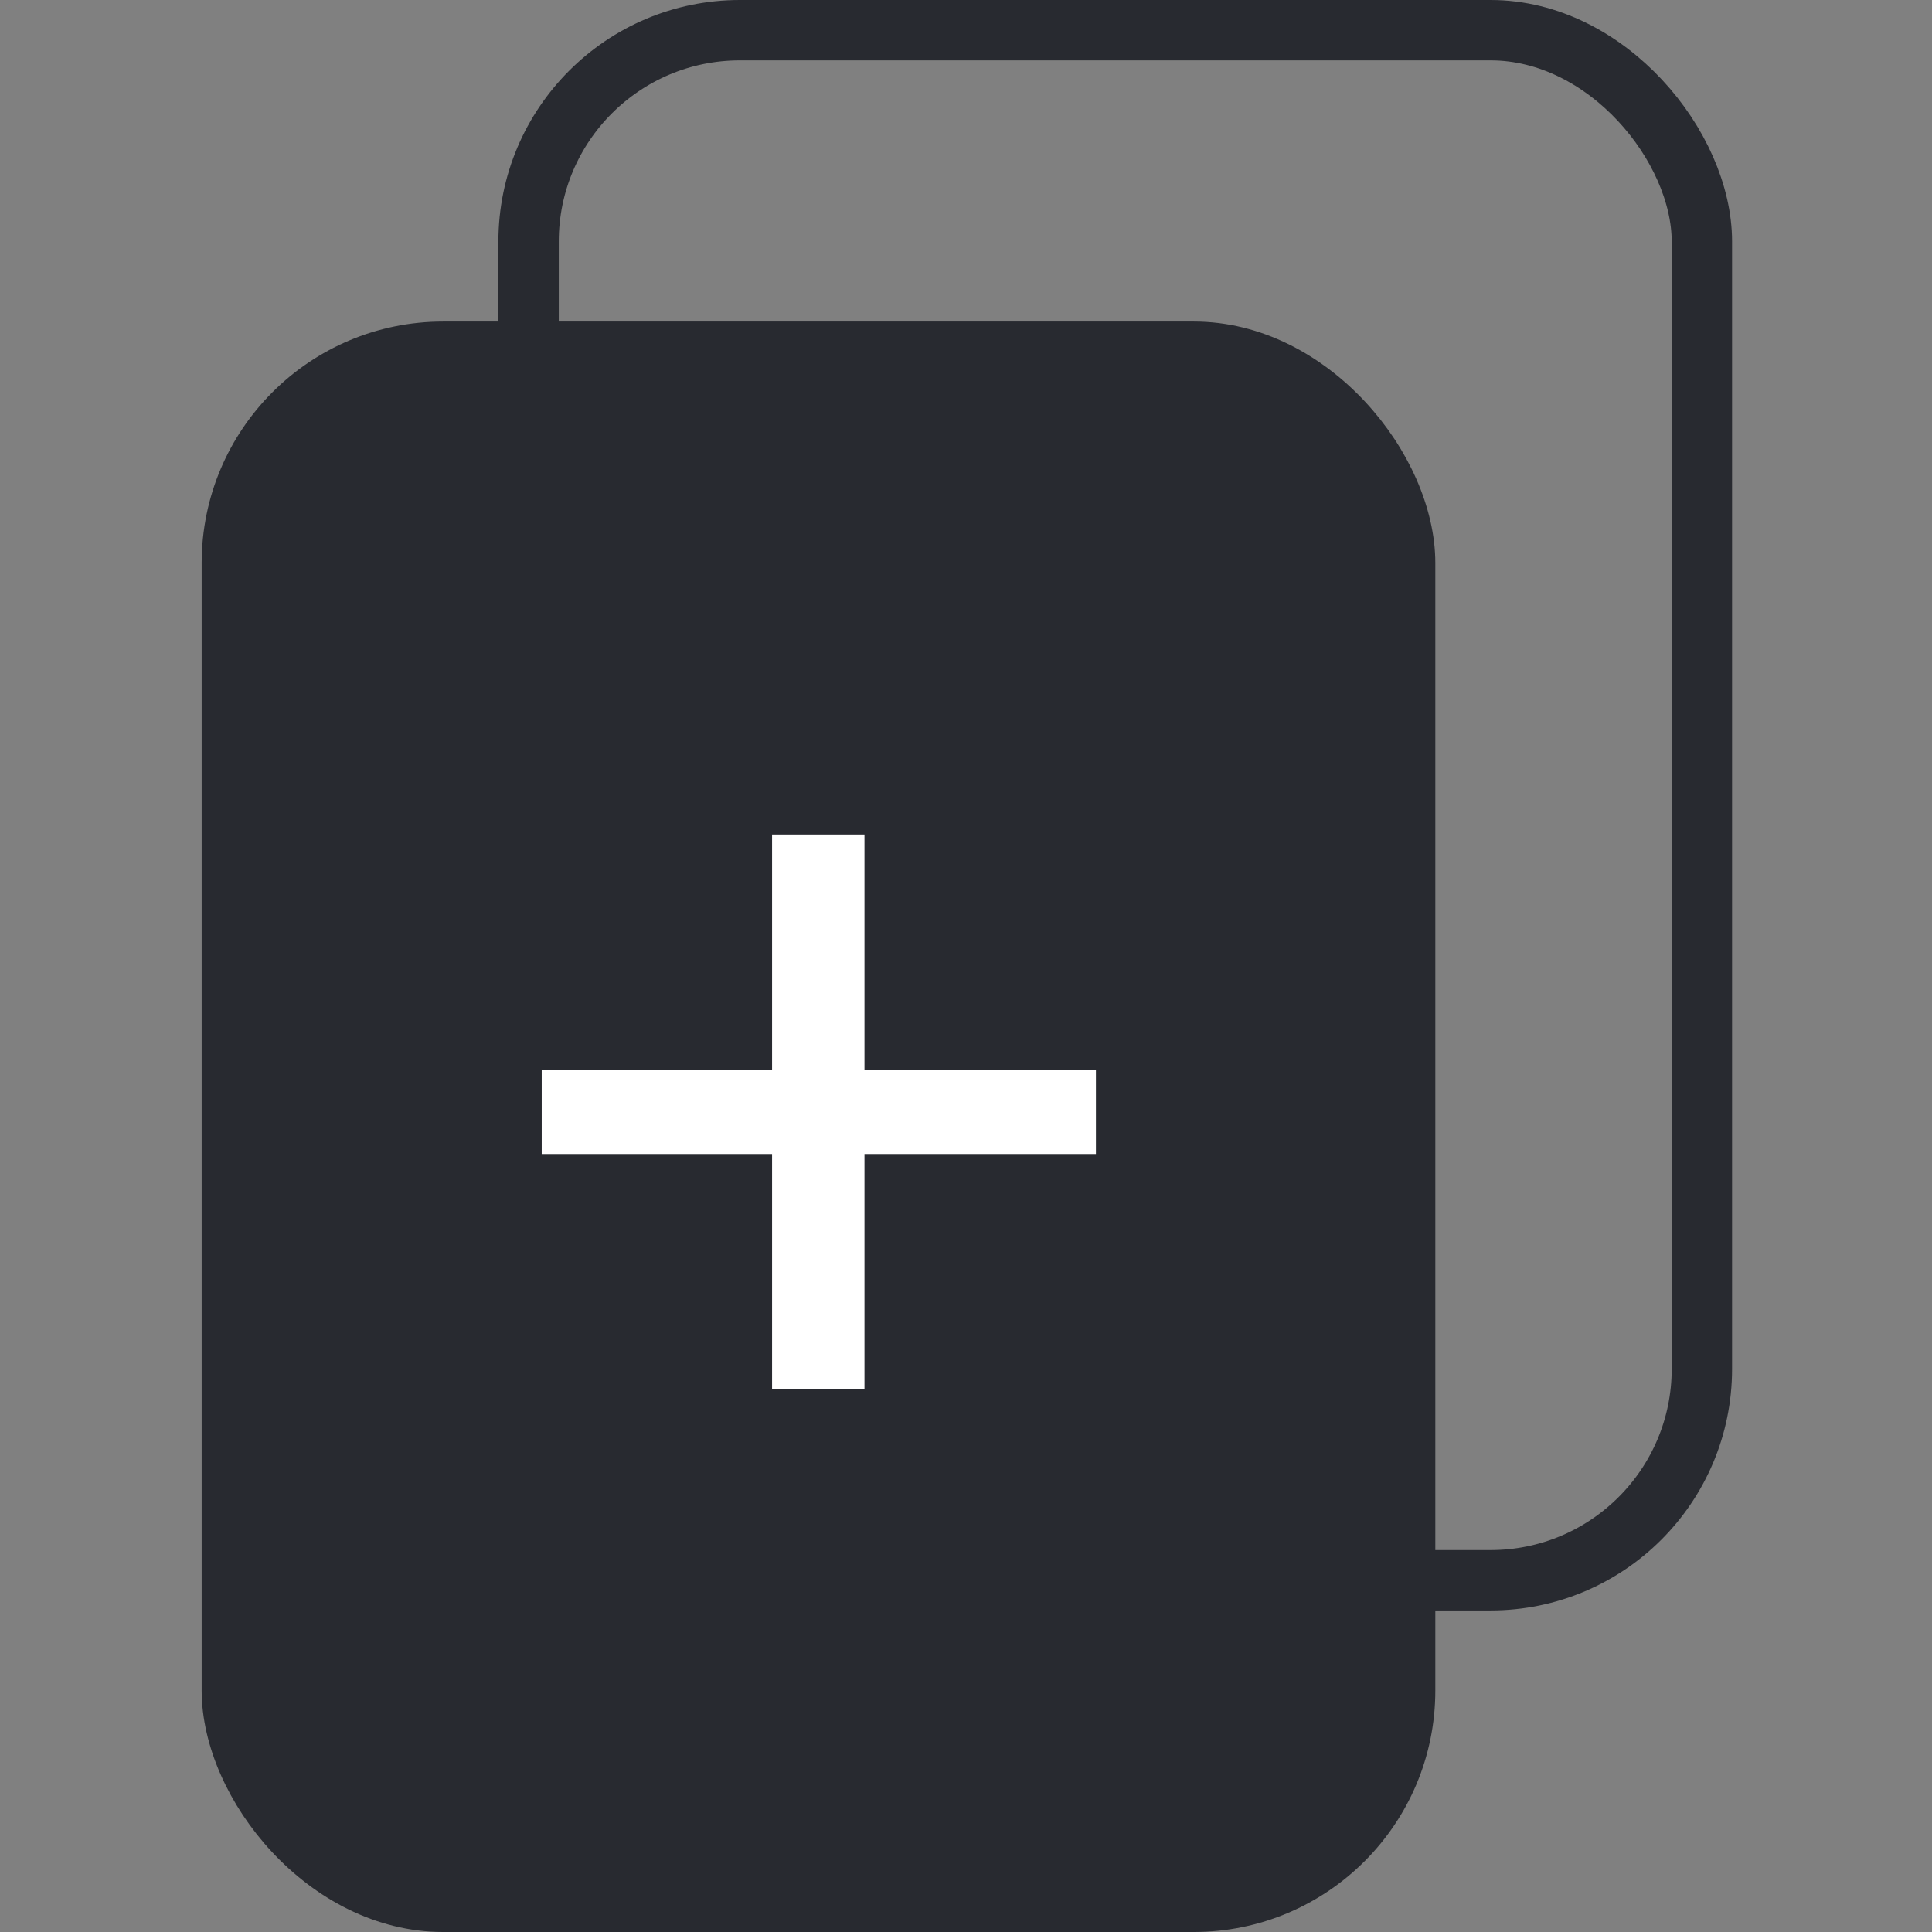
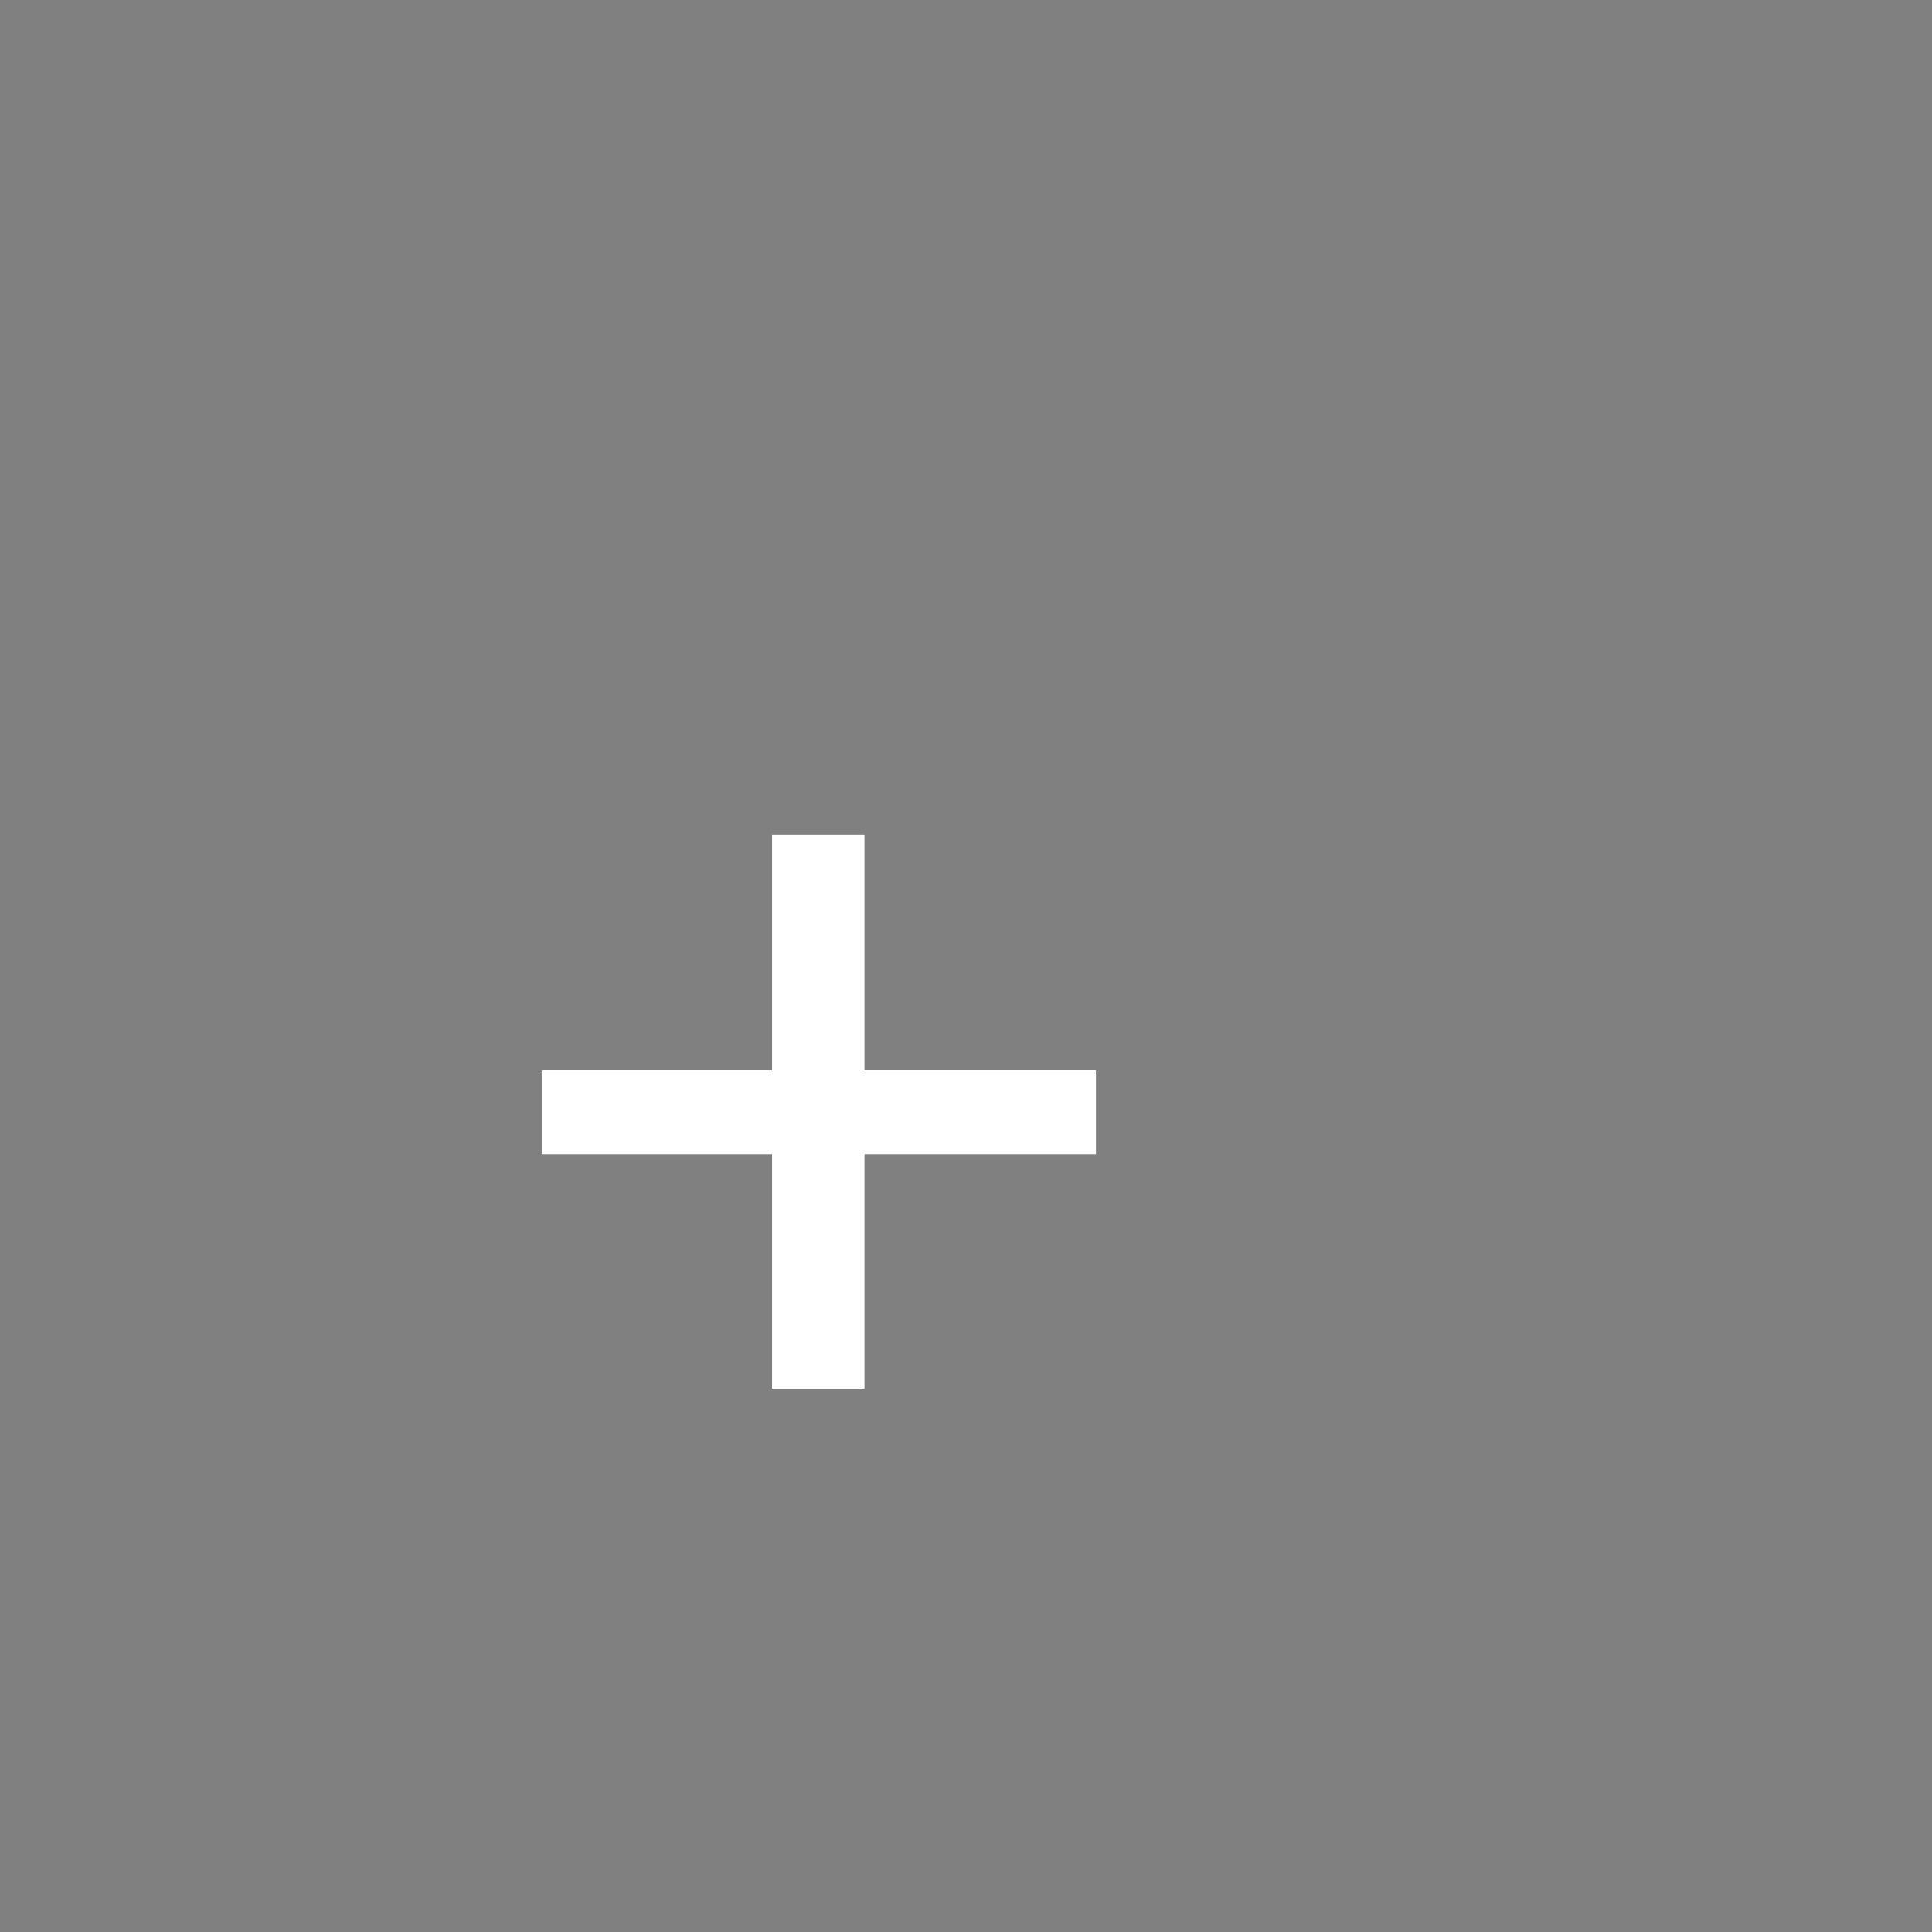
<svg xmlns="http://www.w3.org/2000/svg" width="64" height="64" viewBox="0 0 64 64" fill="none">
  <rect x="0" y="0" width="64" height="64" fill="#808080" stroke="none" />
-   <rect x="7.18" y="11.152" width="39.867" height="52.348" rx="7.5" fill="#282A30" stroke="#282A30" />
-   <rect x="17.51" y="1" width="38.867" height="51.348" rx="7" stroke="#282A30" stroke-width="2" />
-   <path d="M36.304 38.228H28.637V46.004H25.576V38.228H17.945V35.456H25.576V27.644H28.637V35.456H36.304V38.228Z" fill="white" />
+   <path d="M36.304 38.228H28.637V46.004H25.576V38.228H17.945V35.456H25.576V27.644H28.637V35.456H36.304V38.228" fill="white" />
</svg>